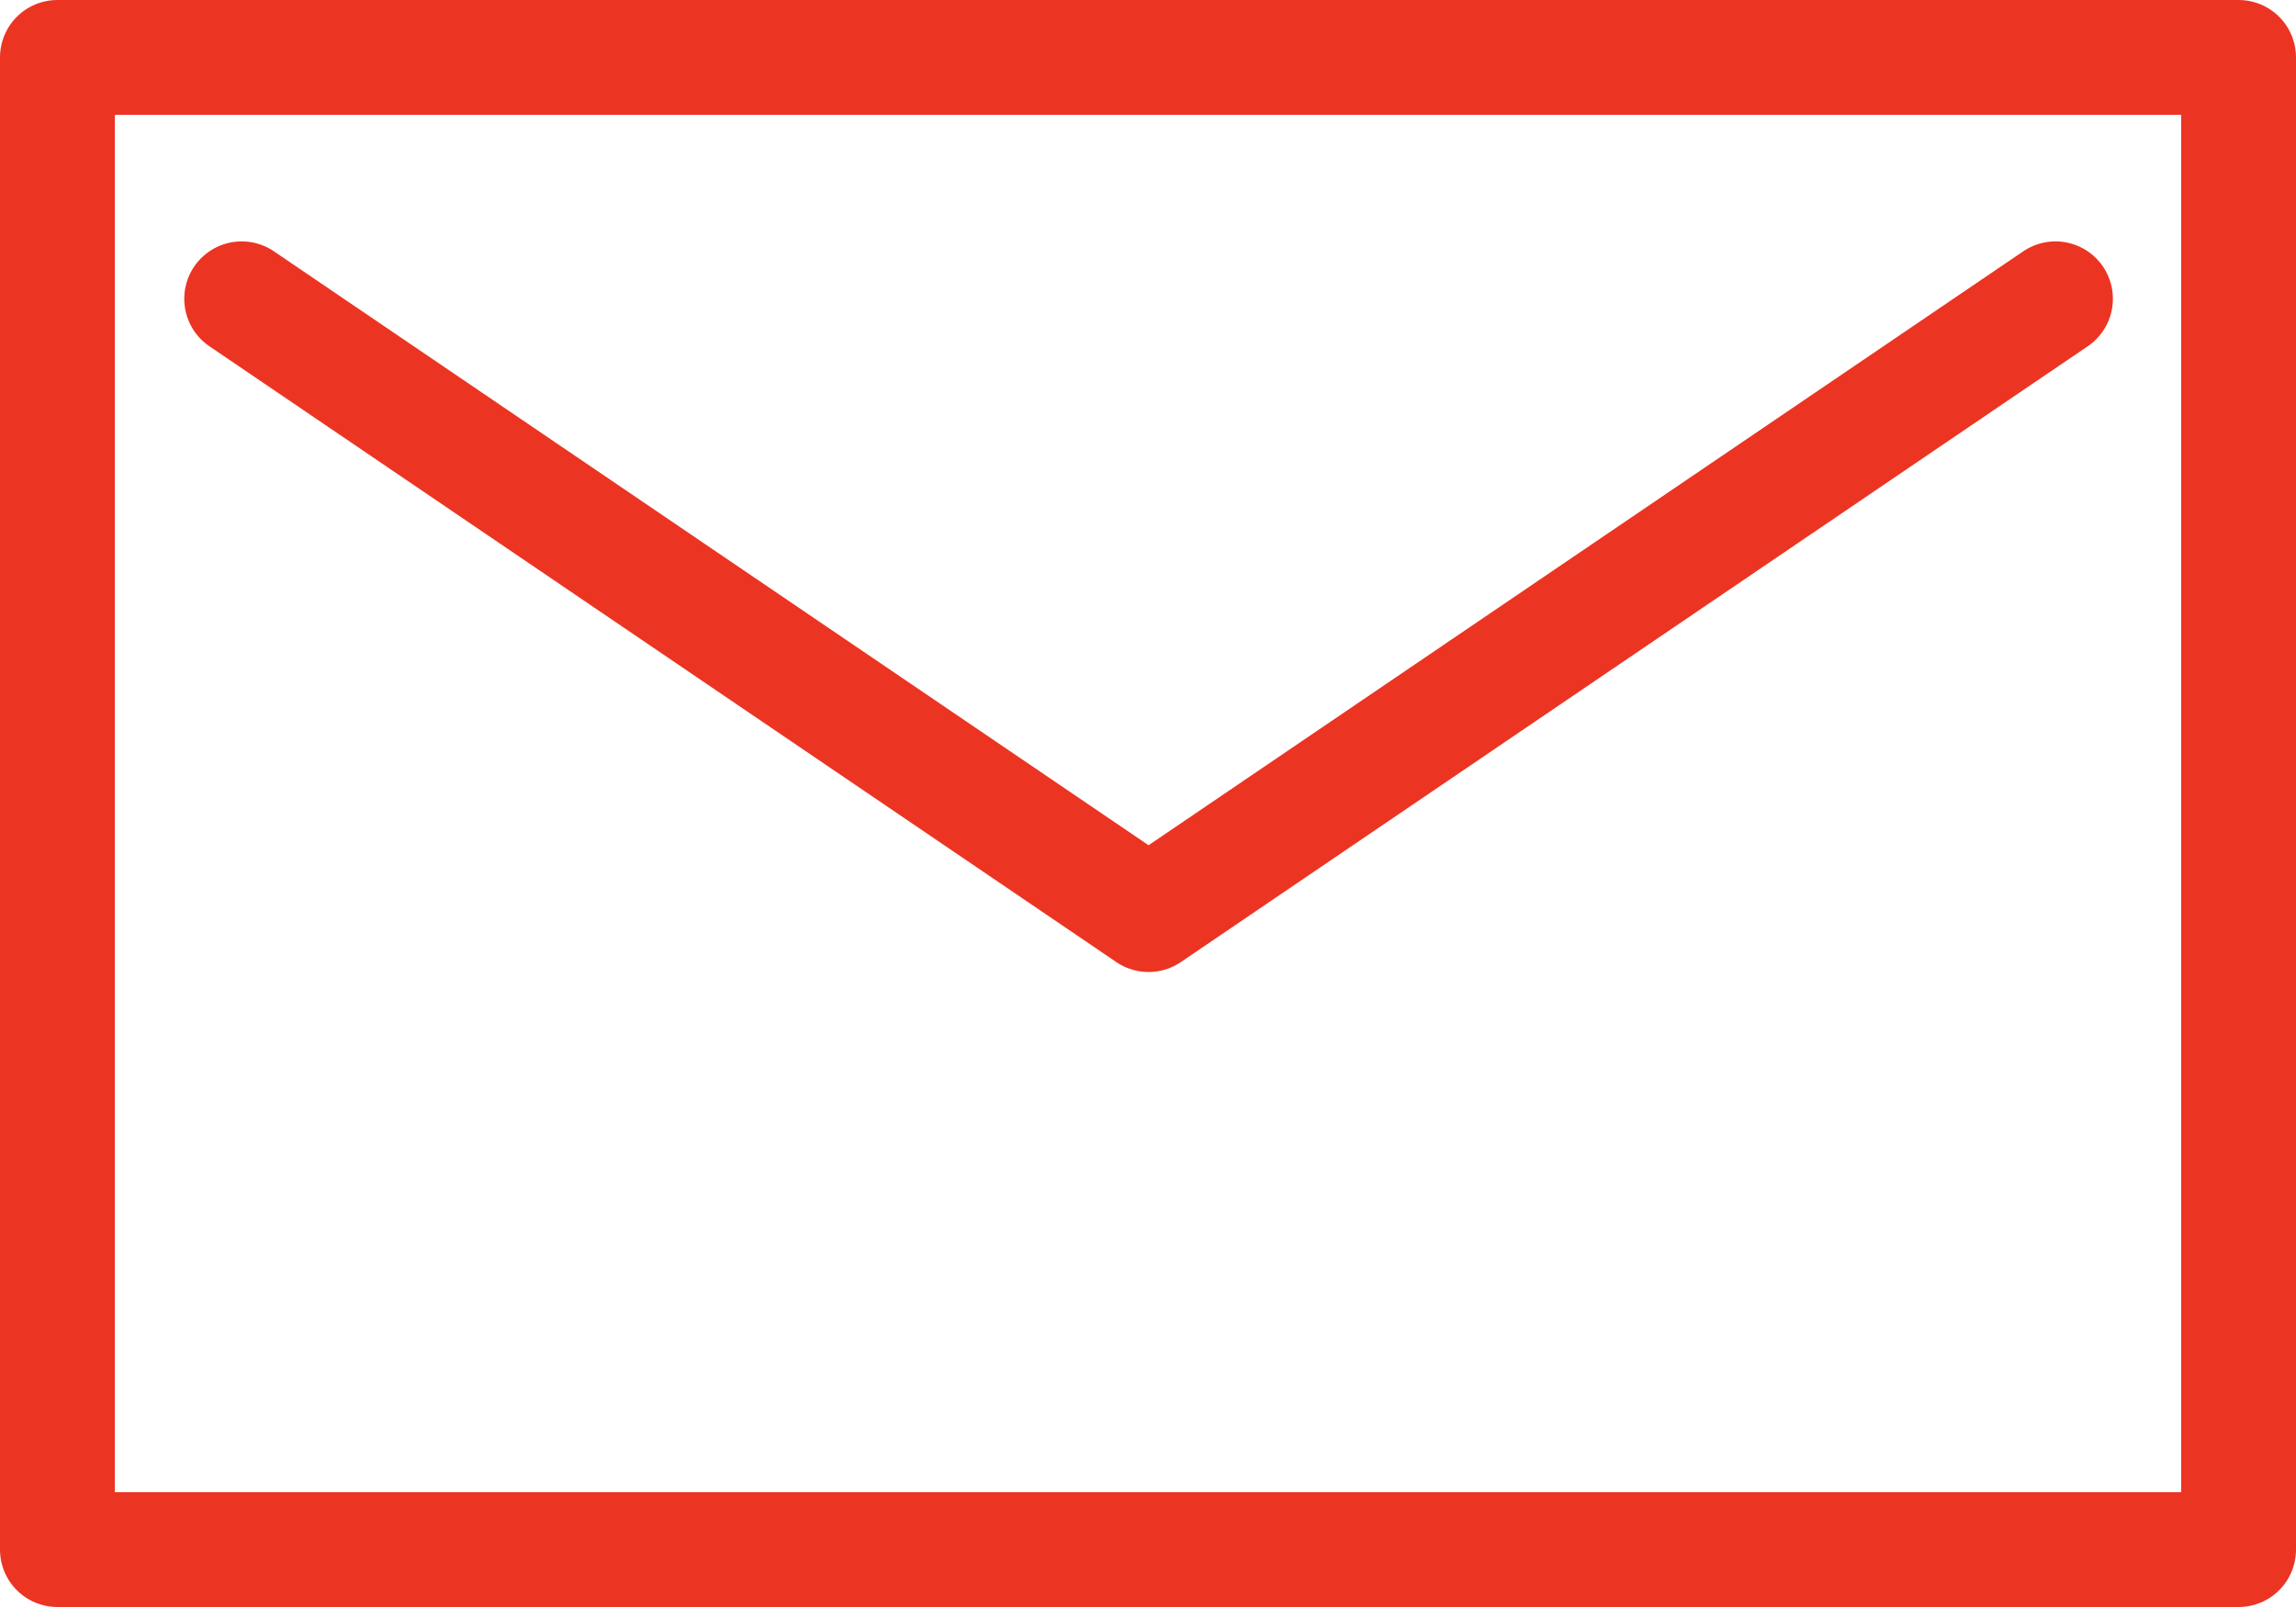
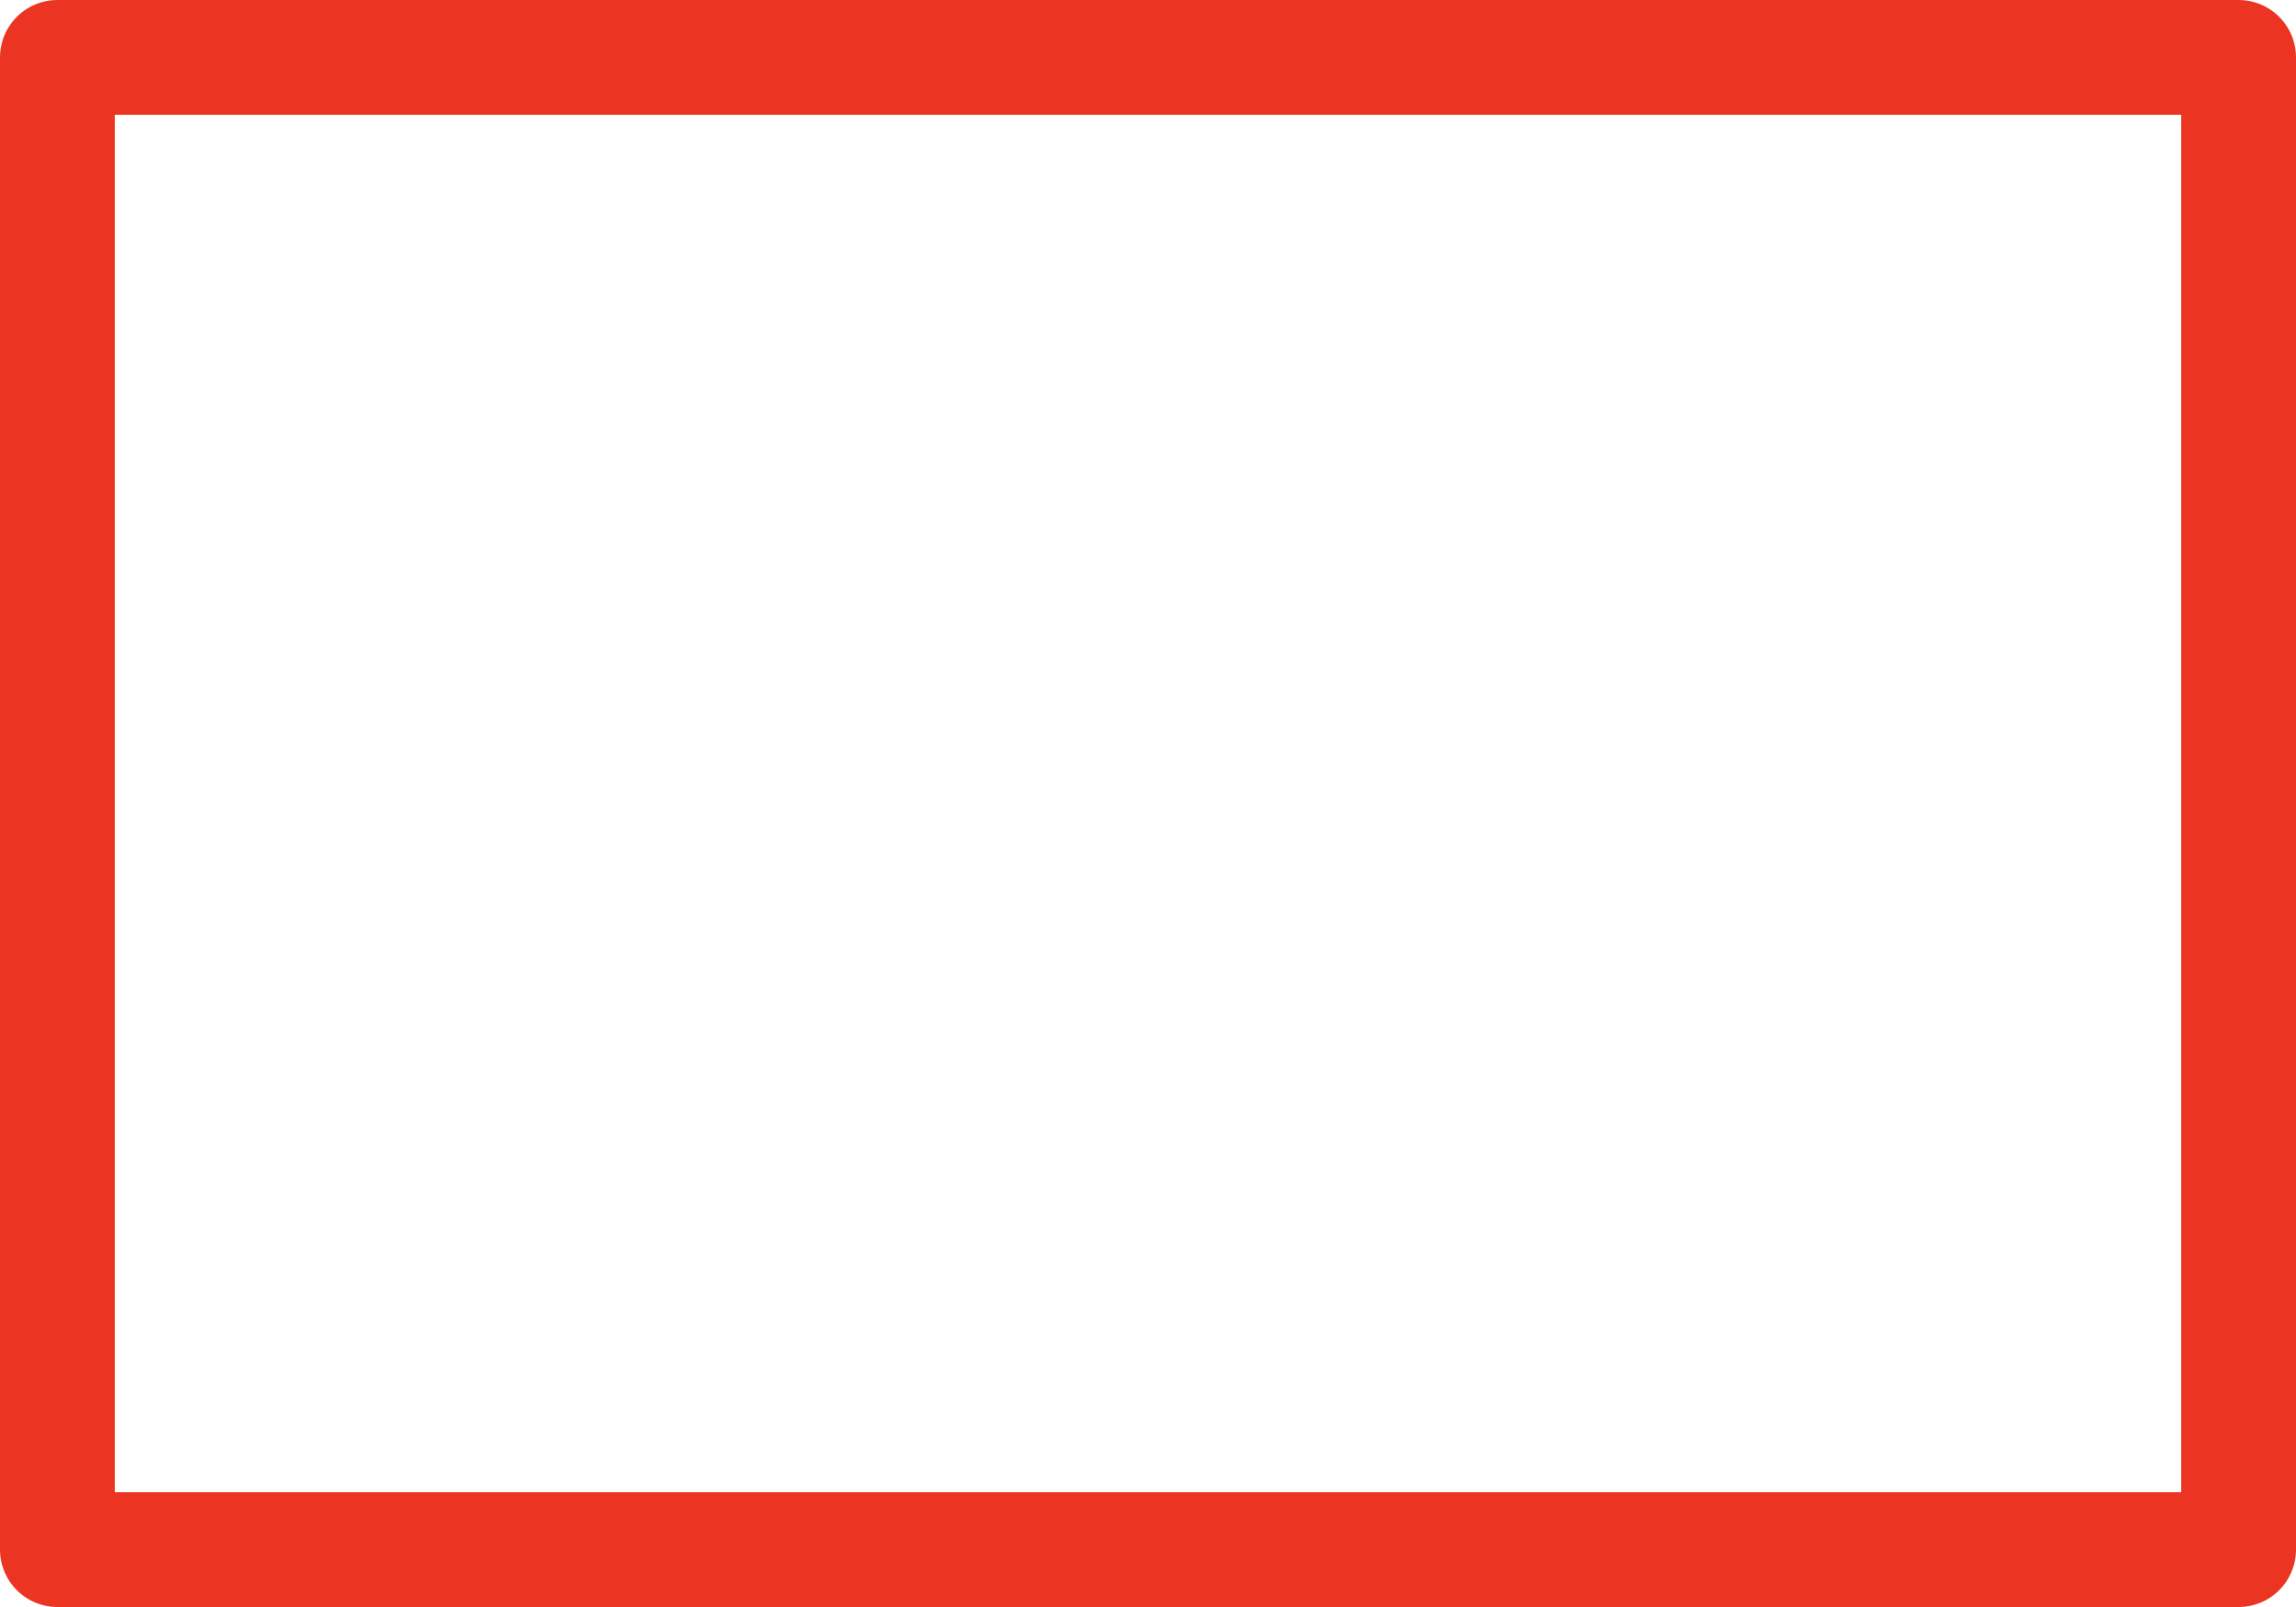
<svg xmlns="http://www.w3.org/2000/svg" width="20" height="14">
  <g data-name="長方形 3433" fill="none" stroke="#ec3423" stroke-linecap="round" stroke-linejoin="round">
-     <path d="M0 0h20v14H0z" stroke="none" />
    <path d="M.5.5h19v13H.5z" />
  </g>
-   <path data-name="パス 5677" d="M17.905 2.603l-7.9 5.365-7.9-5.365" fill="none" stroke="#ec3423" stroke-linecap="round" stroke-linejoin="round" />
</svg>